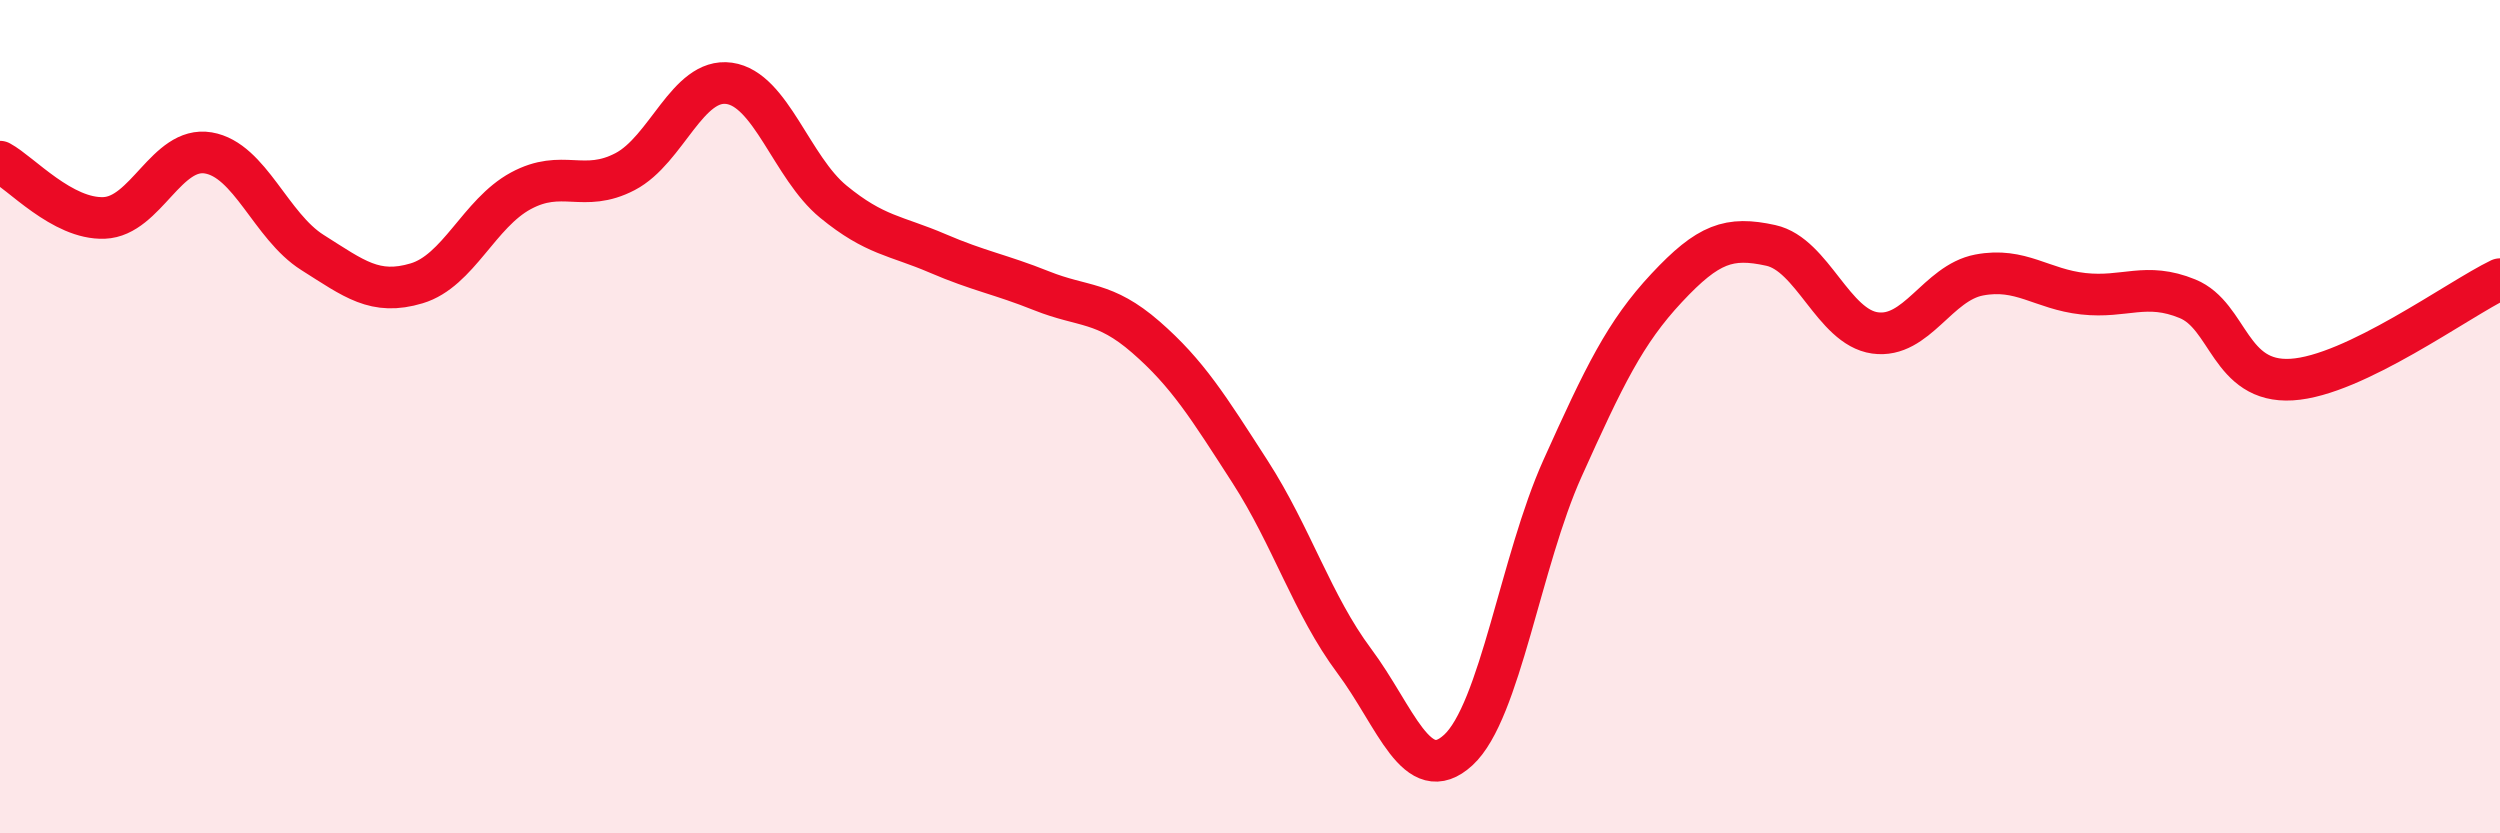
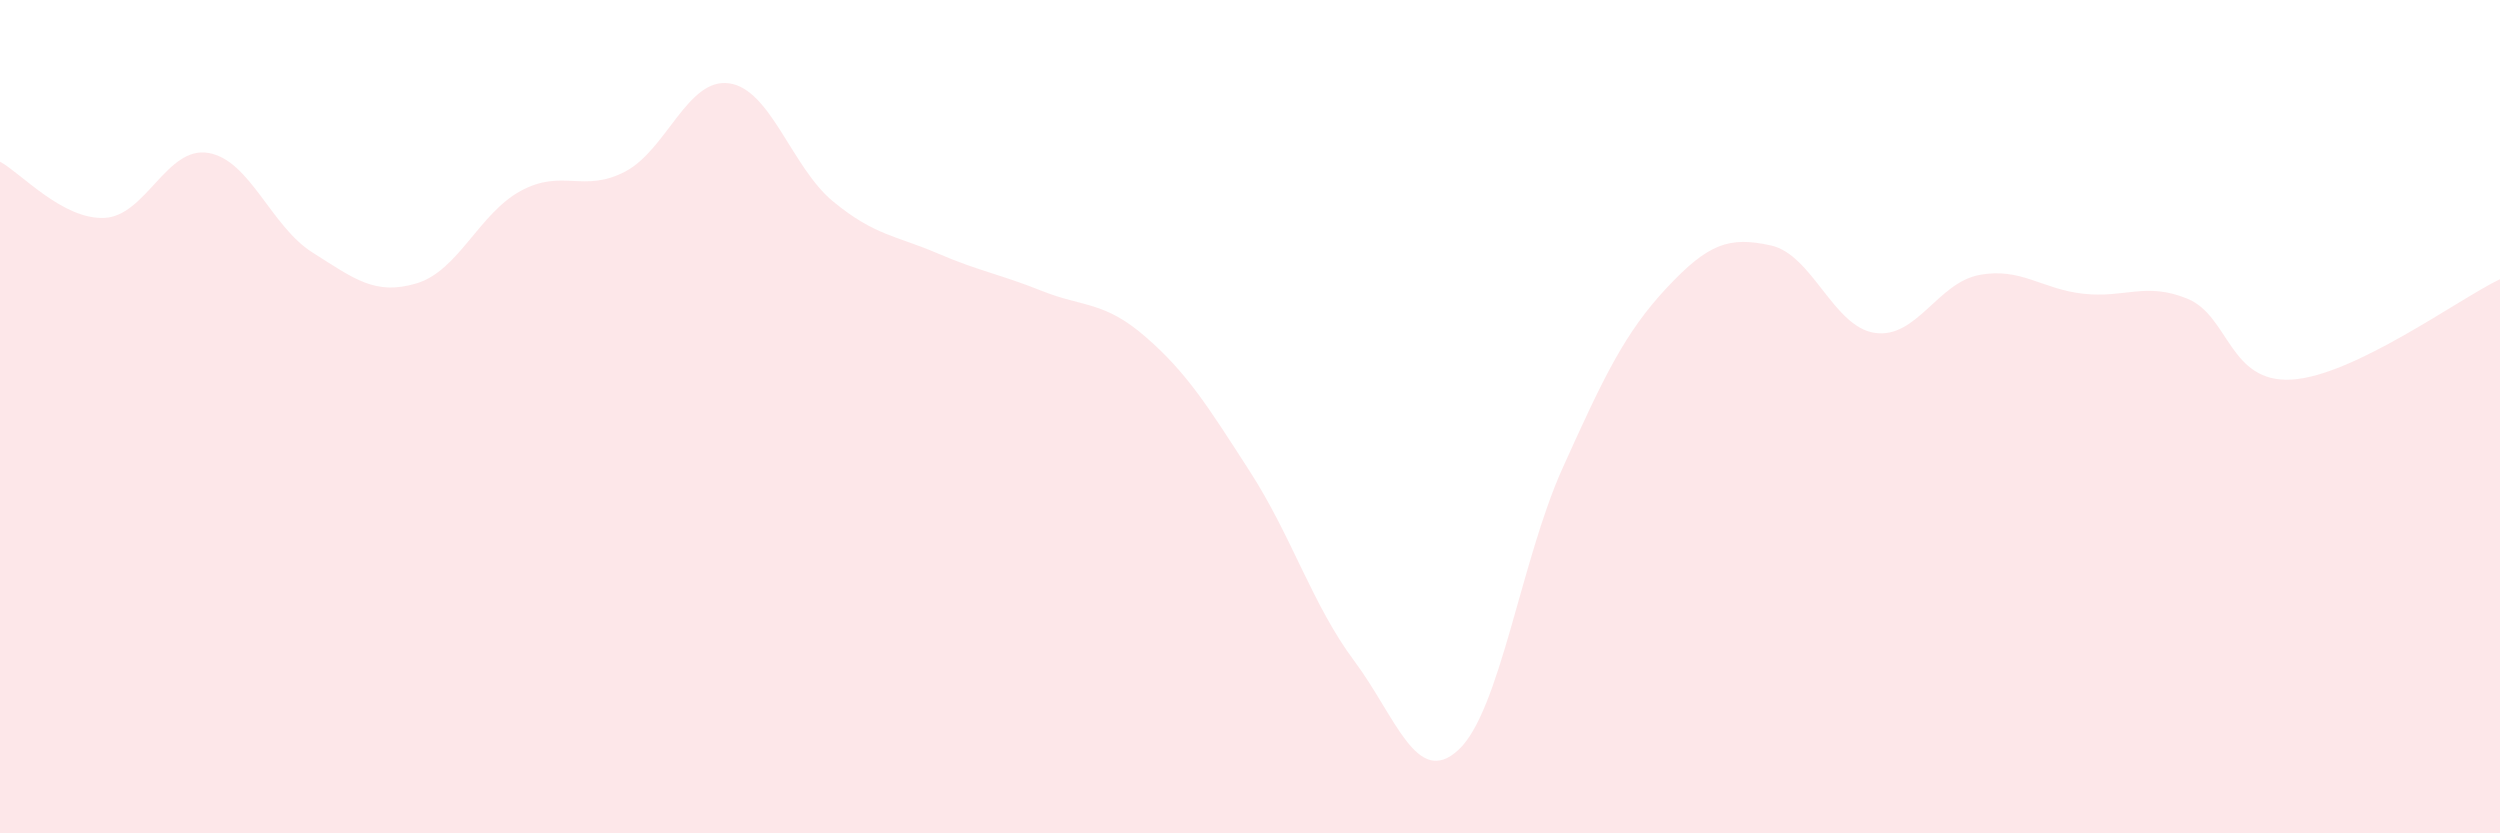
<svg xmlns="http://www.w3.org/2000/svg" width="60" height="20" viewBox="0 0 60 20">
  <path d="M 0,3.88 C 0.5,4.15 1.5,5.27 2.5,5.23 C 3.5,5.19 4,3.5 5,3.67 C 6,3.84 6.5,5.43 7.5,6.06 C 8.5,6.69 9,7.1 10,6.8 C 11,6.5 11.5,5.12 12.5,4.58 C 13.5,4.04 14,4.64 15,4.12 C 16,3.6 16.5,1.86 17.5,2 C 18.5,2.14 19,4.02 20,4.84 C 21,5.66 21.5,5.65 22.5,6.08 C 23.5,6.51 24,6.58 25,6.98 C 26,7.38 26.5,7.22 27.5,8.09 C 28.5,8.96 29,9.77 30,11.32 C 31,12.87 31.5,14.52 32.5,15.86 C 33.5,17.2 34,18.92 35,18 C 36,17.08 36.5,13.46 37.5,11.24 C 38.5,9.02 39,7.98 40,6.91 C 41,5.84 41.5,5.67 42.5,5.89 C 43.5,6.11 44,7.85 45,7.99 C 46,8.13 46.5,6.79 47.5,6.6 C 48.5,6.41 49,6.94 50,7.05 C 51,7.16 51.5,6.76 52.5,7.17 C 53.5,7.58 53.5,9.2 55,9.11 C 56.5,9.02 59,7.18 60,6.7L60 20L0 20Z" fill="#EB0A25" opacity="0.1" stroke-linecap="round" stroke-linejoin="round" />
-   <path d="M 0,3.88 C 0.5,4.15 1.5,5.27 2.5,5.23 C 3.5,5.19 4,3.5 5,3.67 C 6,3.84 6.5,5.43 7.5,6.06 C 8.5,6.69 9,7.1 10,6.8 C 11,6.5 11.5,5.12 12.5,4.58 C 13.5,4.04 14,4.64 15,4.12 C 16,3.6 16.5,1.86 17.5,2 C 18.5,2.14 19,4.02 20,4.84 C 21,5.66 21.5,5.65 22.5,6.08 C 23.5,6.51 24,6.58 25,6.98 C 26,7.38 26.5,7.22 27.5,8.09 C 28.5,8.96 29,9.77 30,11.32 C 31,12.87 31.5,14.52 32.5,15.86 C 33.5,17.2 34,18.92 35,18 C 36,17.08 36.5,13.46 37.5,11.24 C 38.5,9.02 39,7.98 40,6.91 C 41,5.84 41.5,5.67 42.5,5.89 C 43.5,6.11 44,7.85 45,7.99 C 46,8.13 46.5,6.79 47.5,6.6 C 48.5,6.41 49,6.94 50,7.05 C 51,7.16 51.5,6.76 52.5,7.17 C 53.5,7.58 53.5,9.2 55,9.11 C 56.5,9.02 59,7.18 60,6.7" stroke="#EB0A25" stroke-width="1" fill="none" stroke-linecap="round" stroke-linejoin="round" />
</svg>